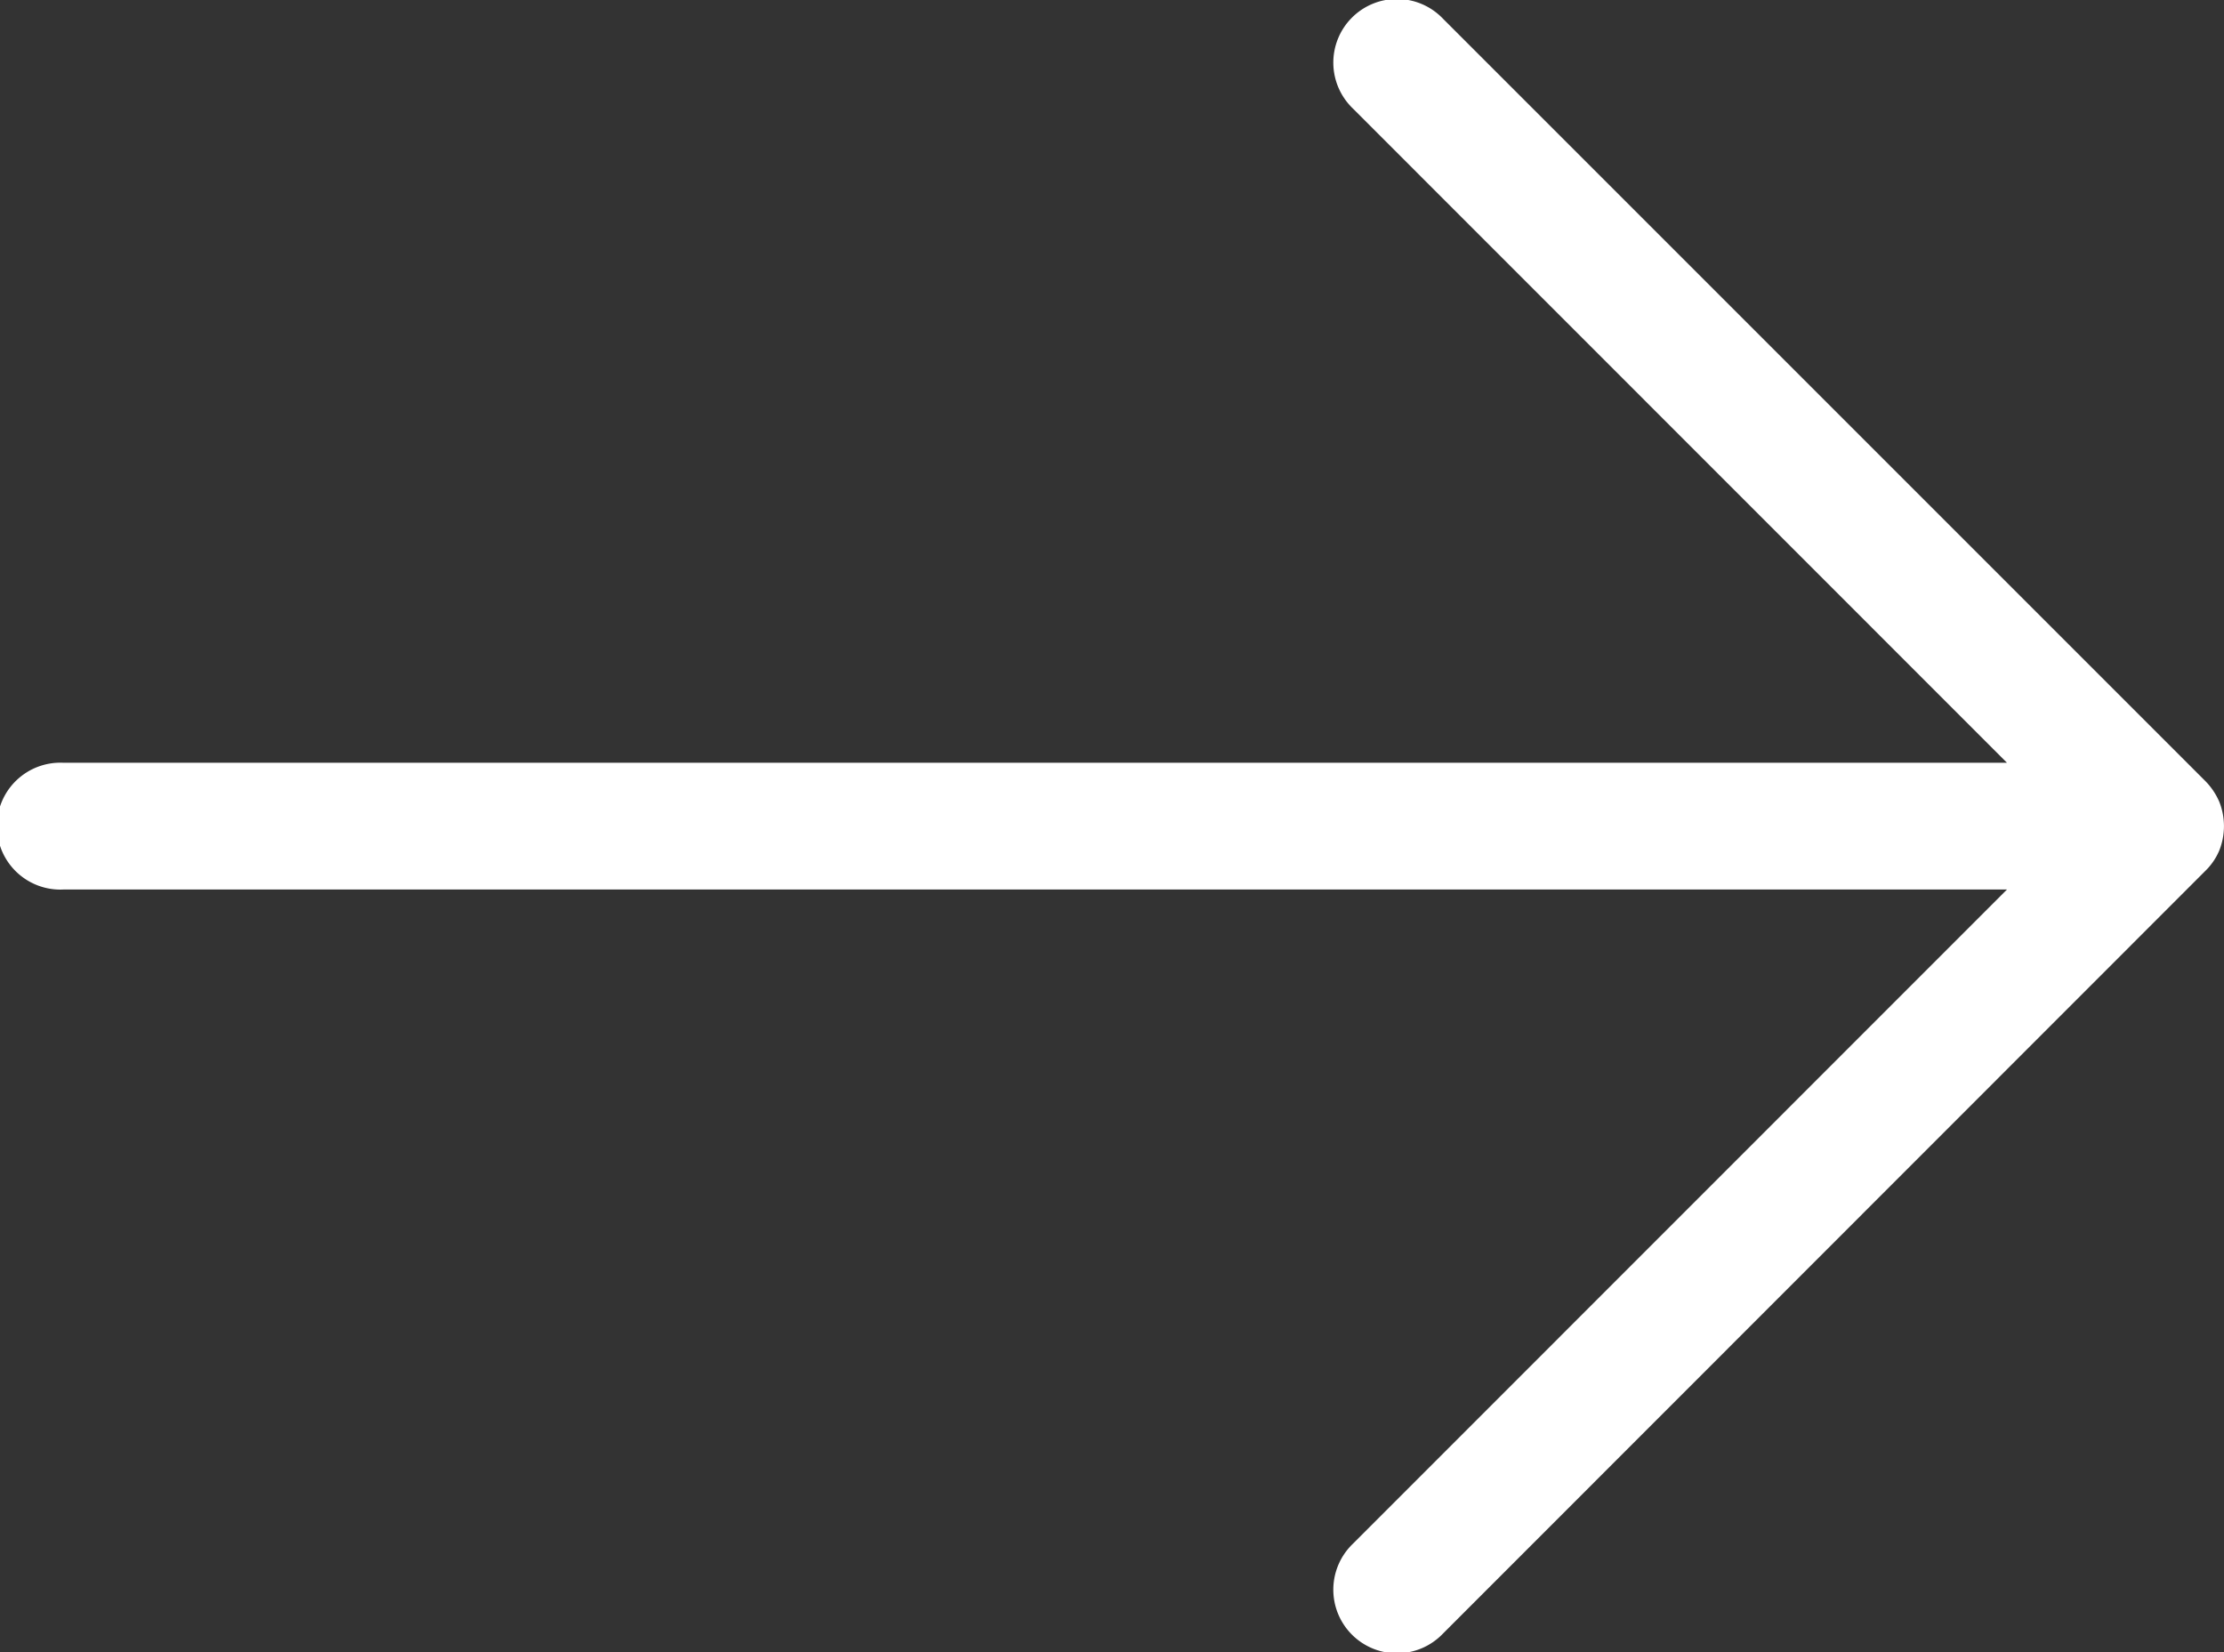
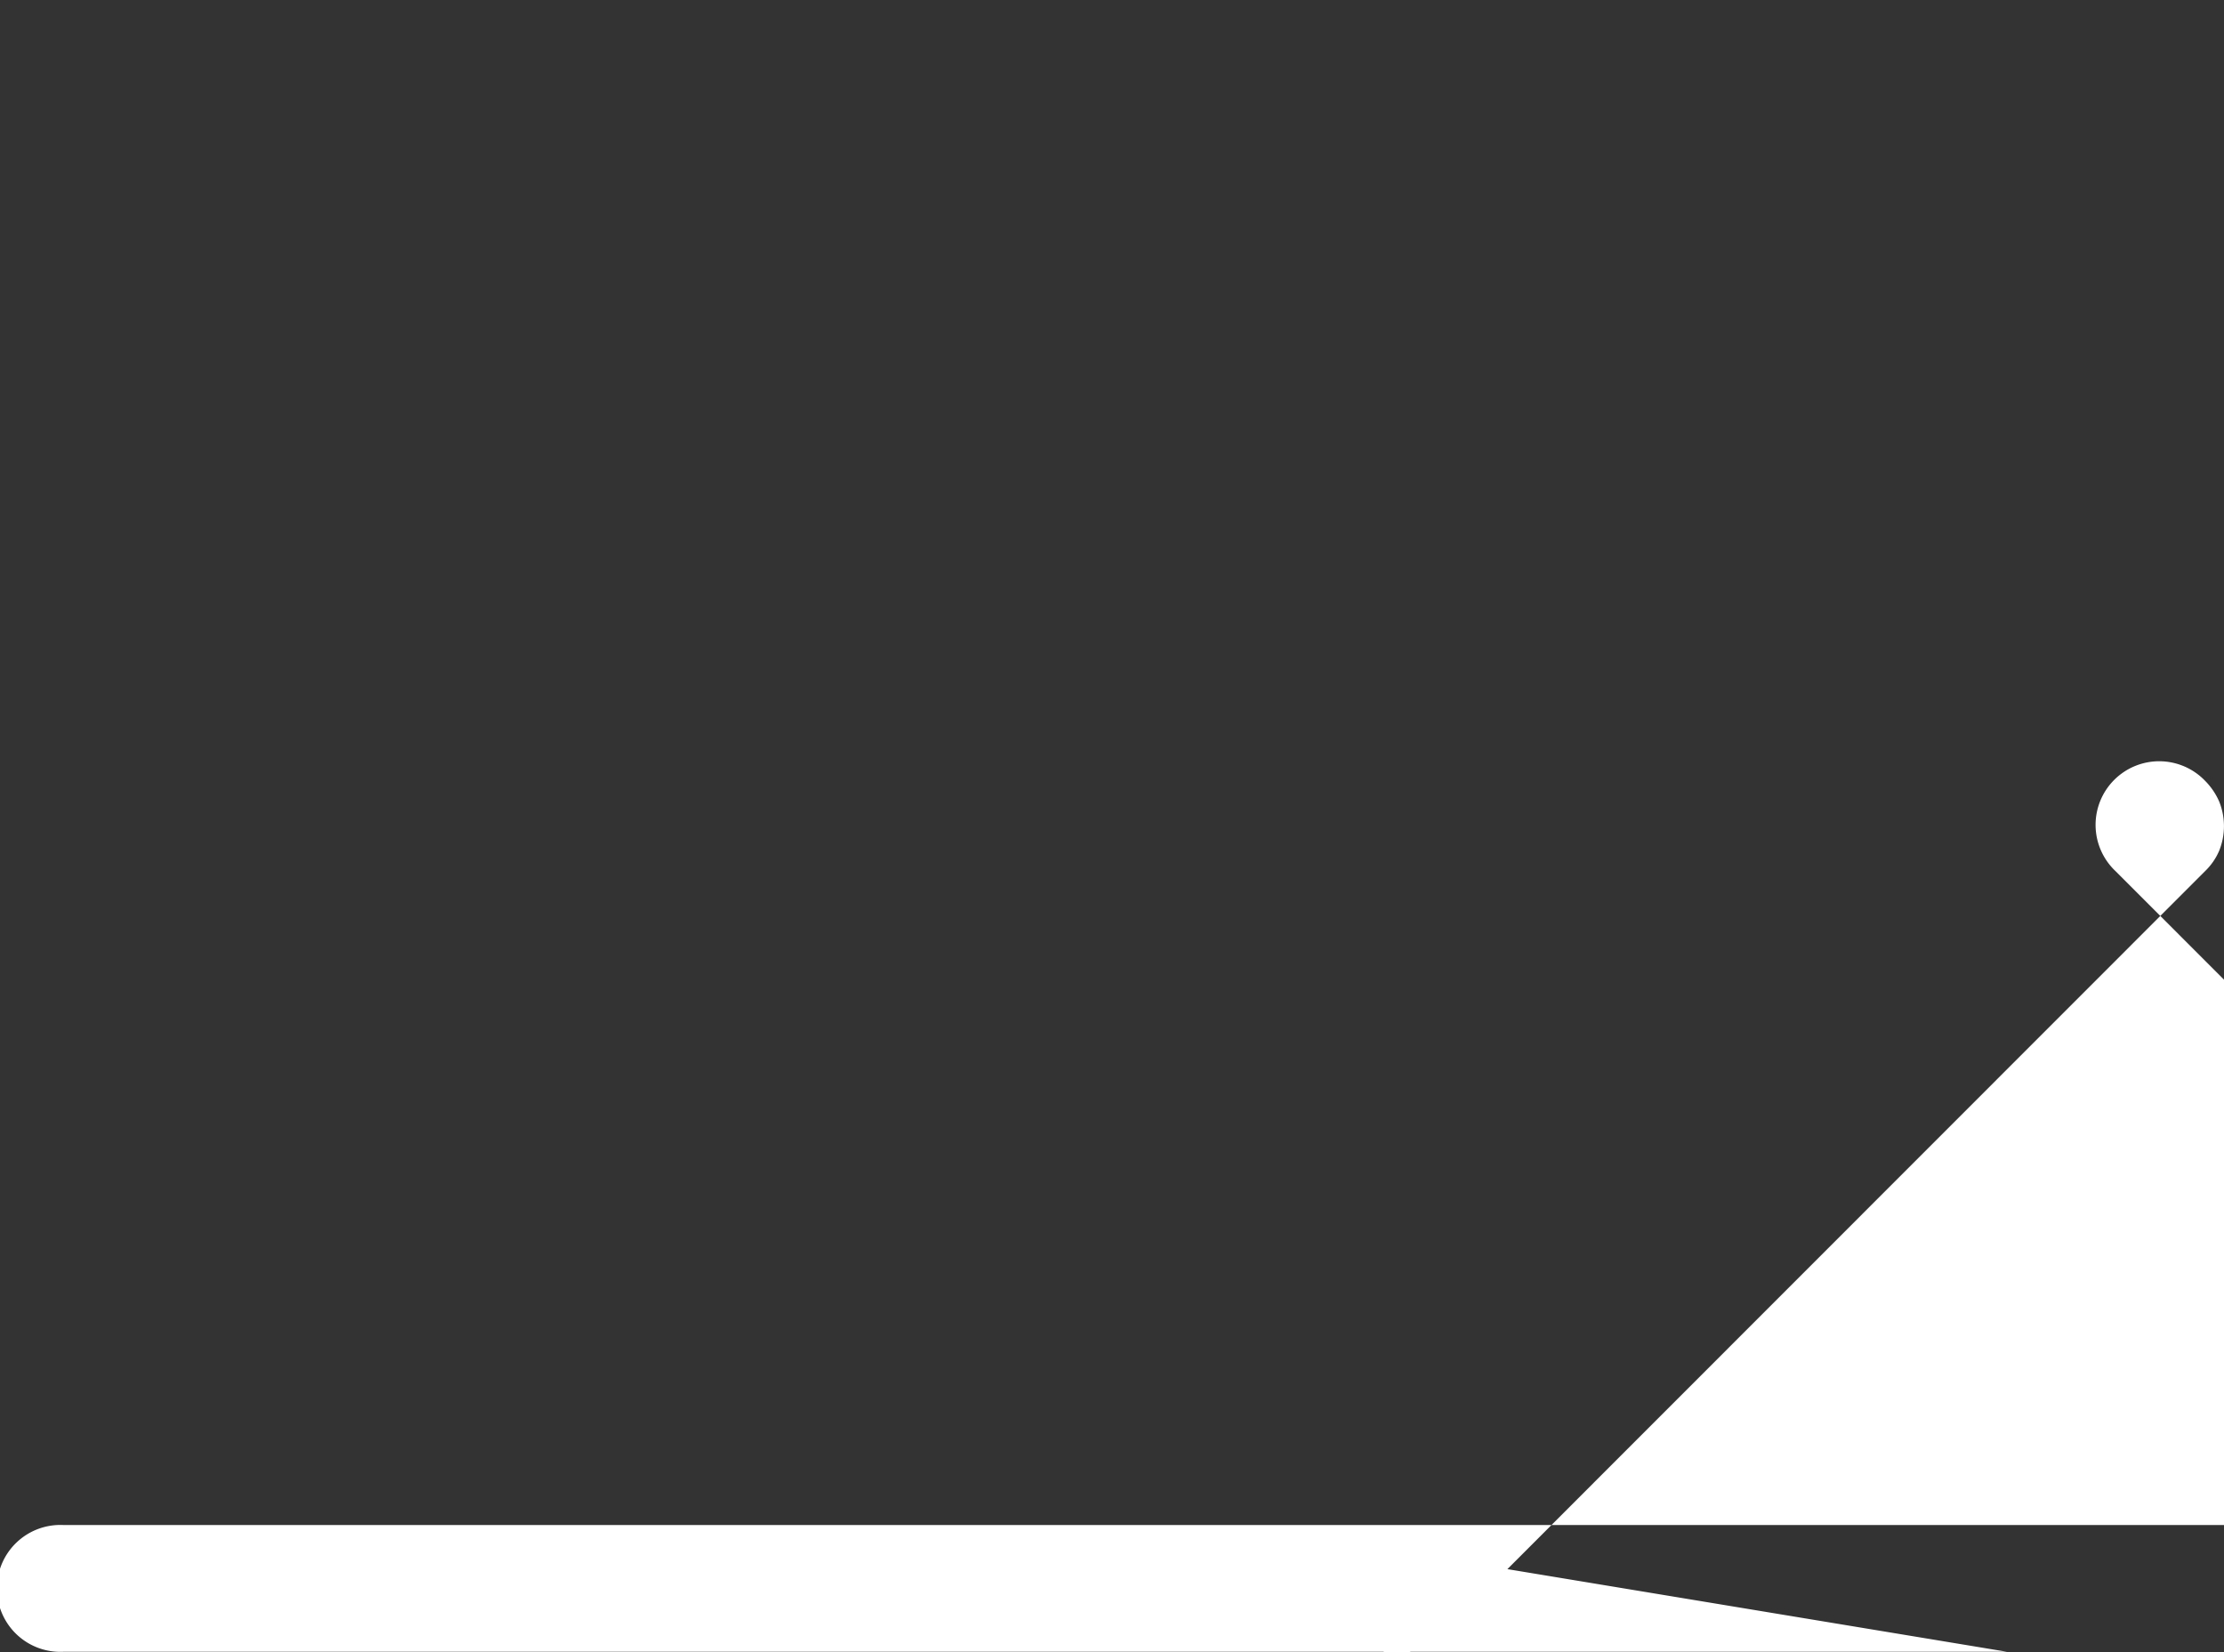
<svg xmlns="http://www.w3.org/2000/svg" data-name="Слой 1" viewBox="0 0 131.79 97.9">
  <rect x="0" y="0" width="131.79" height="97.9" fill="#333333" stroke="none" />
-   <path d="M131.51 50.4a3.9 3.9 0 0 0 0-2.89 4 4 0 0 0-.83-1.23L85.51 1.11a3.77 3.77 0 1 0-5.33 5.33l38.75 38.76H3.77a3.76 3.76 0 1 0 0 7.51h115.16L80.18 91.47a3.77 3.77 0 1 0 5.33 5.33l45.17-45.19a3.68 3.68 0 0 0 .83-1.21zm0 0" fill="#fff" />
+   <path d="M131.51 50.4a3.9 3.9 0 0 0 0-2.89 4 4 0 0 0-.83-1.23a3.77 3.77 0 1 0-5.33 5.33l38.75 38.76H3.77a3.76 3.76 0 1 0 0 7.51h115.16L80.18 91.47a3.77 3.77 0 1 0 5.33 5.33l45.17-45.19a3.68 3.68 0 0 0 .83-1.21zm0 0" fill="#fff" />
</svg>